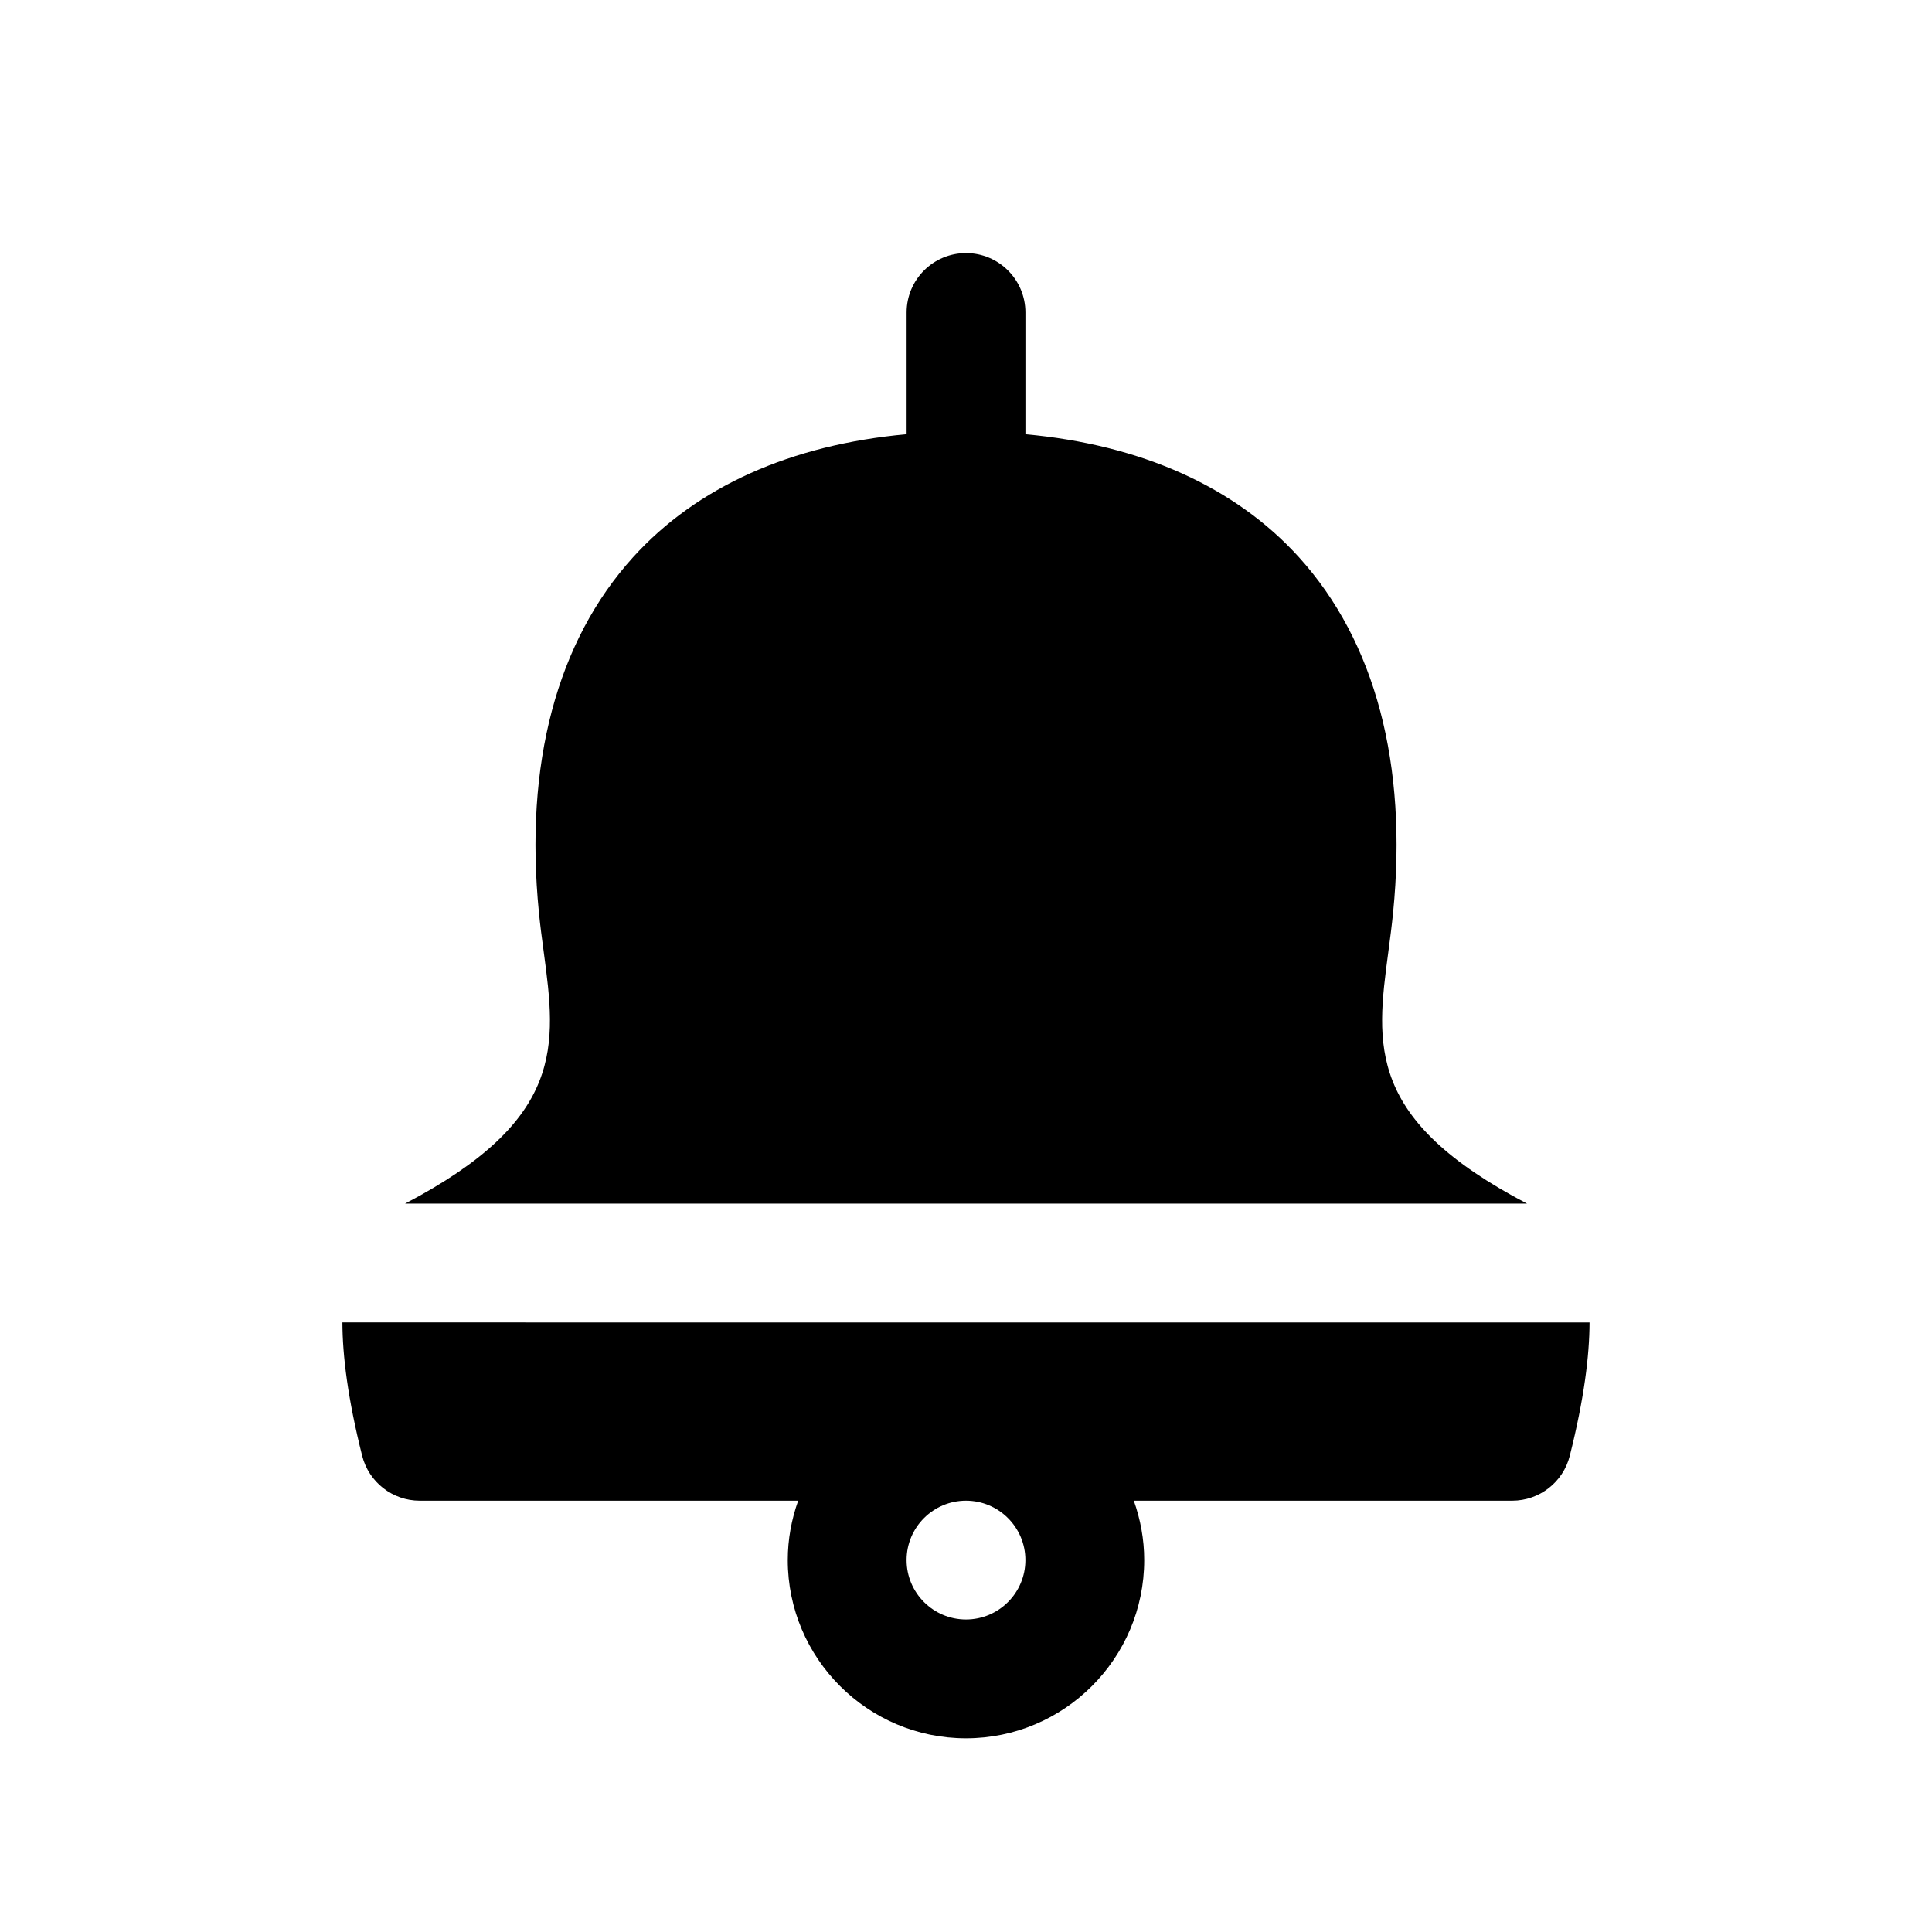
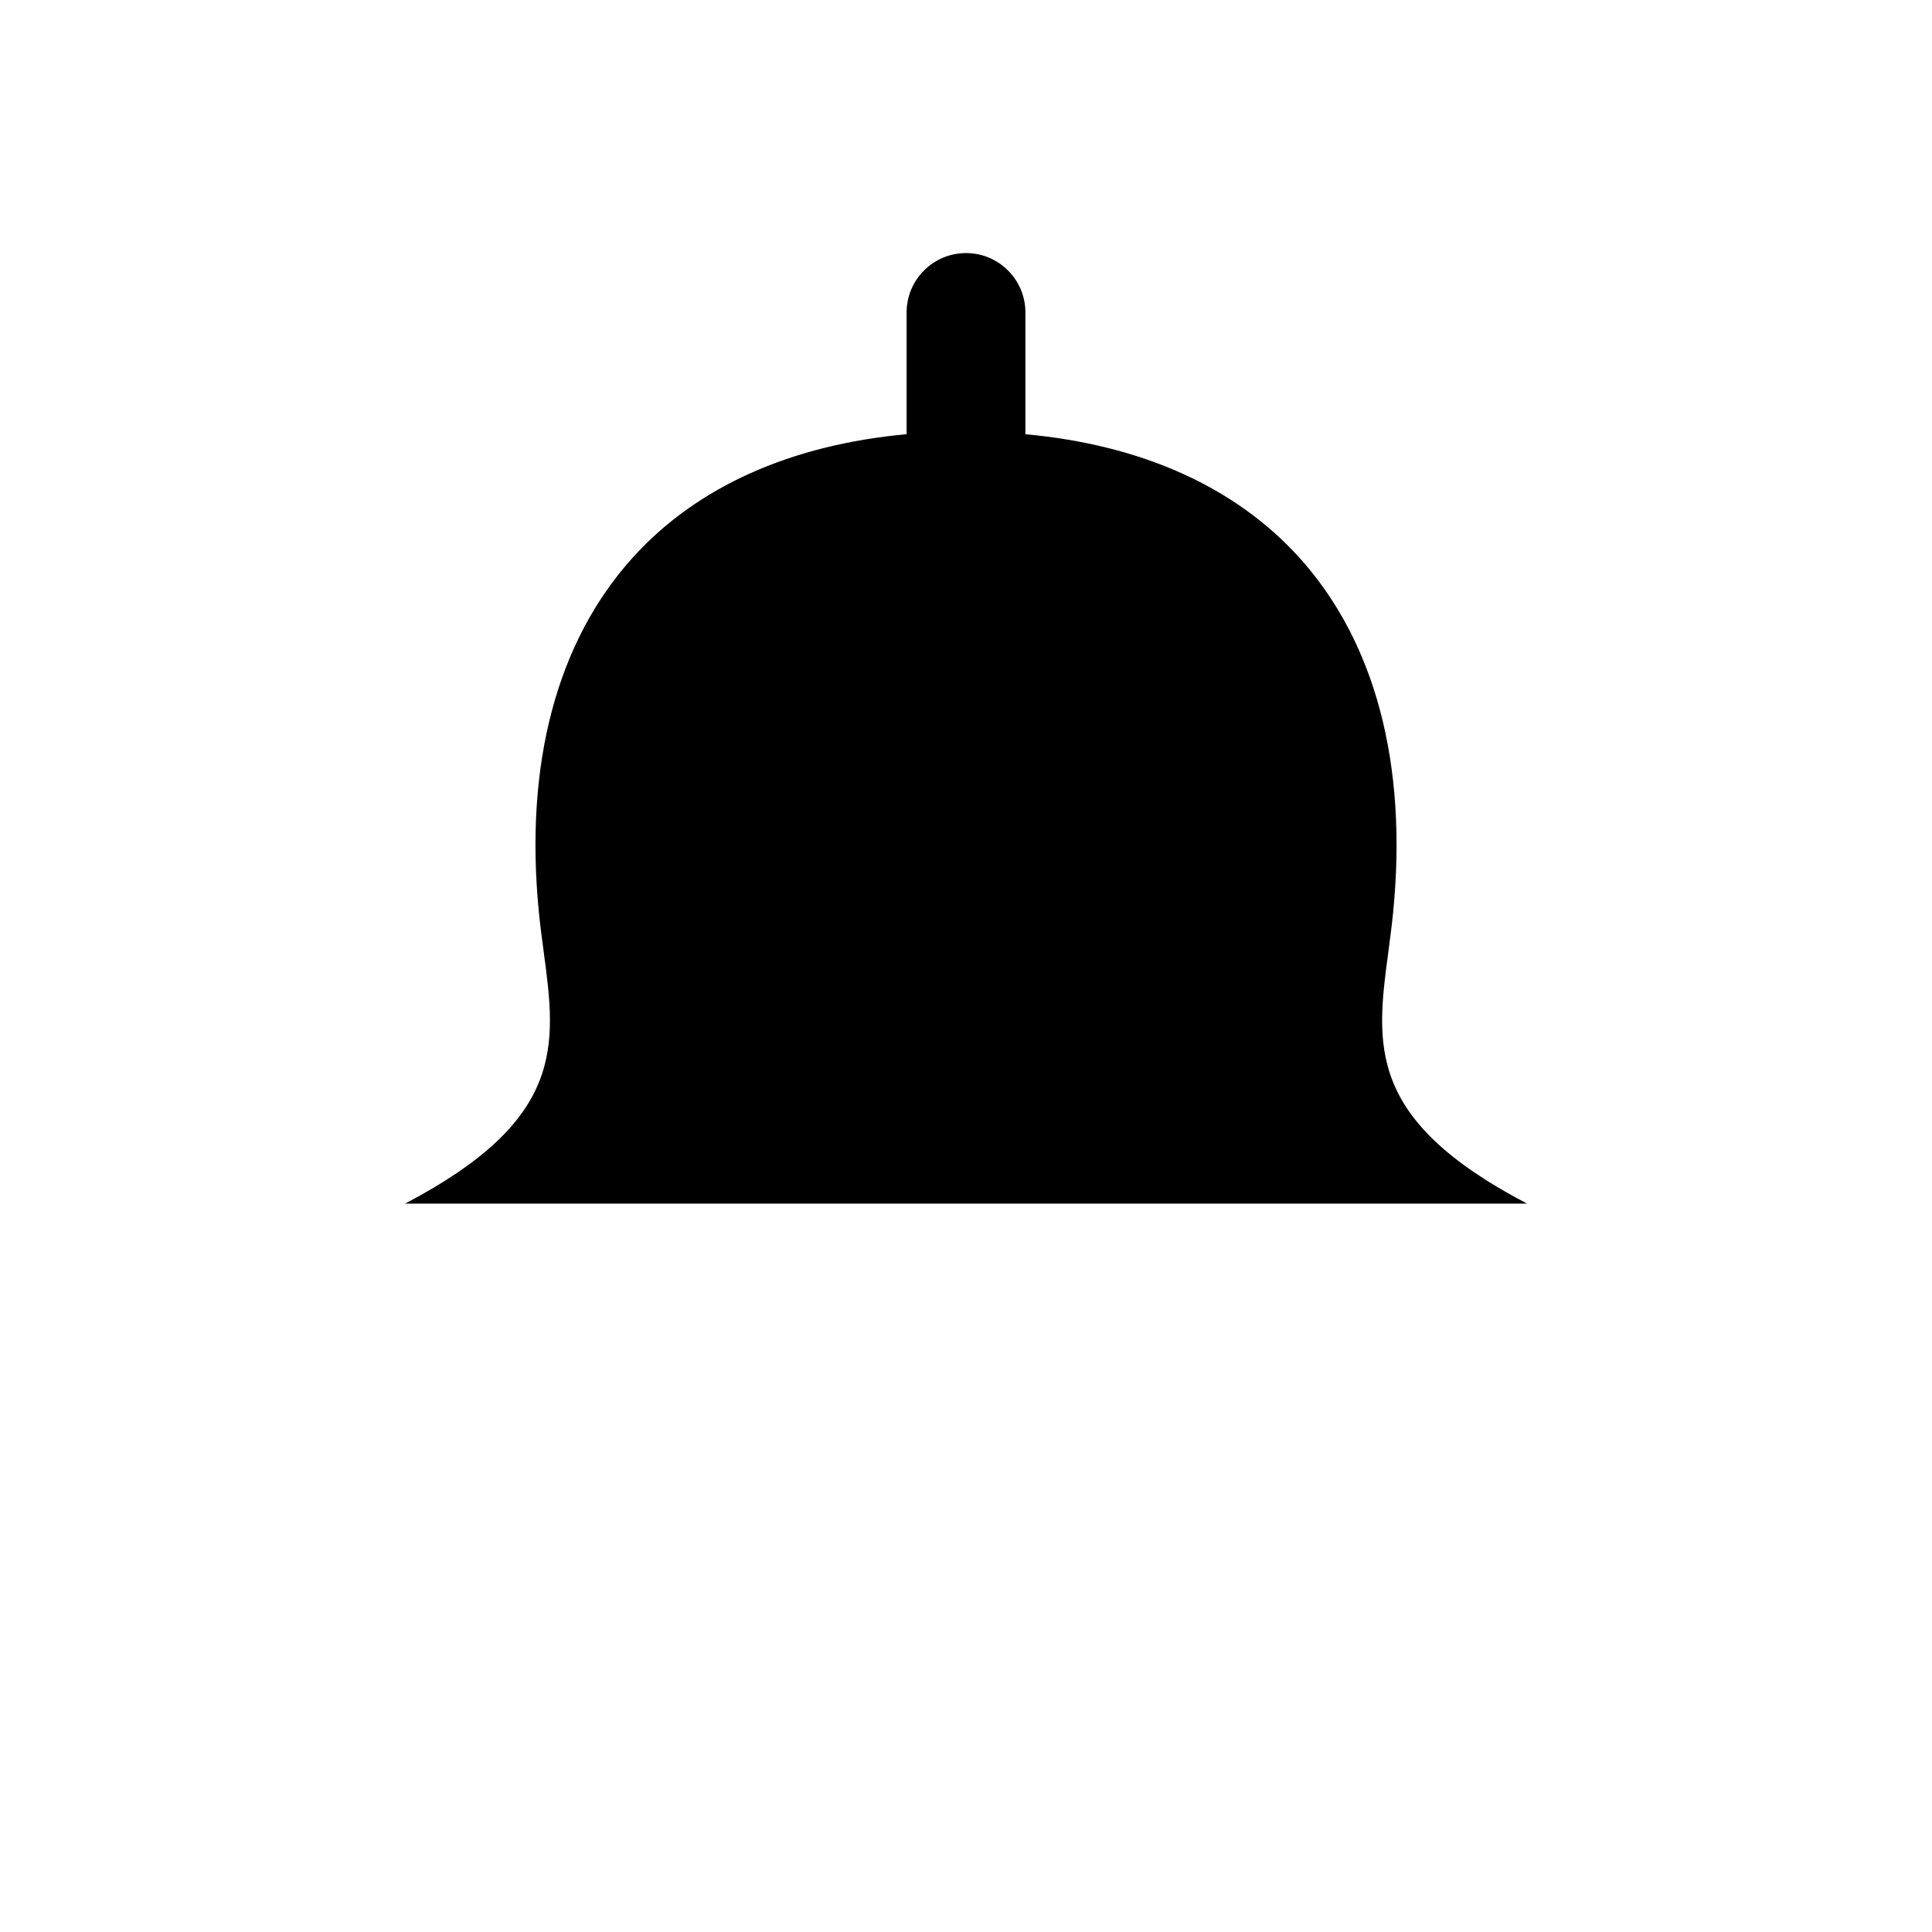
<svg xmlns="http://www.w3.org/2000/svg" fill="#000000" width="800px" height="800px" version="1.1" viewBox="144 144 512 512">
  <g>
    <path d="m511.91 396.36c0.473-3.559 0.938-7.078 1.281-10.547 3.891-39.273-4.731-71.816-24.93-94.117-16.965-18.719-41.855-29.82-72.516-32.621v-32.266c0-8.691-7.055-15.742-15.742-15.742-8.691 0-15.742 7.055-15.742 15.742v32.258c-30.652 2.801-55.555 13.895-72.508 32.621-20.199 22.301-28.828 54.844-24.938 94.117 0.34 3.481 0.812 7 1.289 10.555 3.305 24.695 5.801 44.328-36.762 66.613h297.34c-42.57-22.289-40.074-41.922-36.77-66.613z" />
-     <path d="m234.74 494.46c0.023 8.832 1.441 20.254 5.234 35.328 1.762 7 8.051 11.906 15.262 11.906h100.29c-1.758 4.934-2.758 10.219-2.758 15.742 0 26.047 21.184 47.23 47.23 47.23s47.23-21.184 47.23-47.23c0-5.527-1.008-10.809-2.754-15.742h100.27c7.211 0 13.508-4.902 15.266-11.902 3.793-15.074 5.211-26.496 5.234-35.328zm181 62.977c0 8.684-7.062 15.742-15.742 15.742-8.684 0-15.742-7.062-15.742-15.742 0-8.684 7.062-15.742 15.742-15.742s15.742 7.062 15.742 15.742z" />
  </g>
</svg>